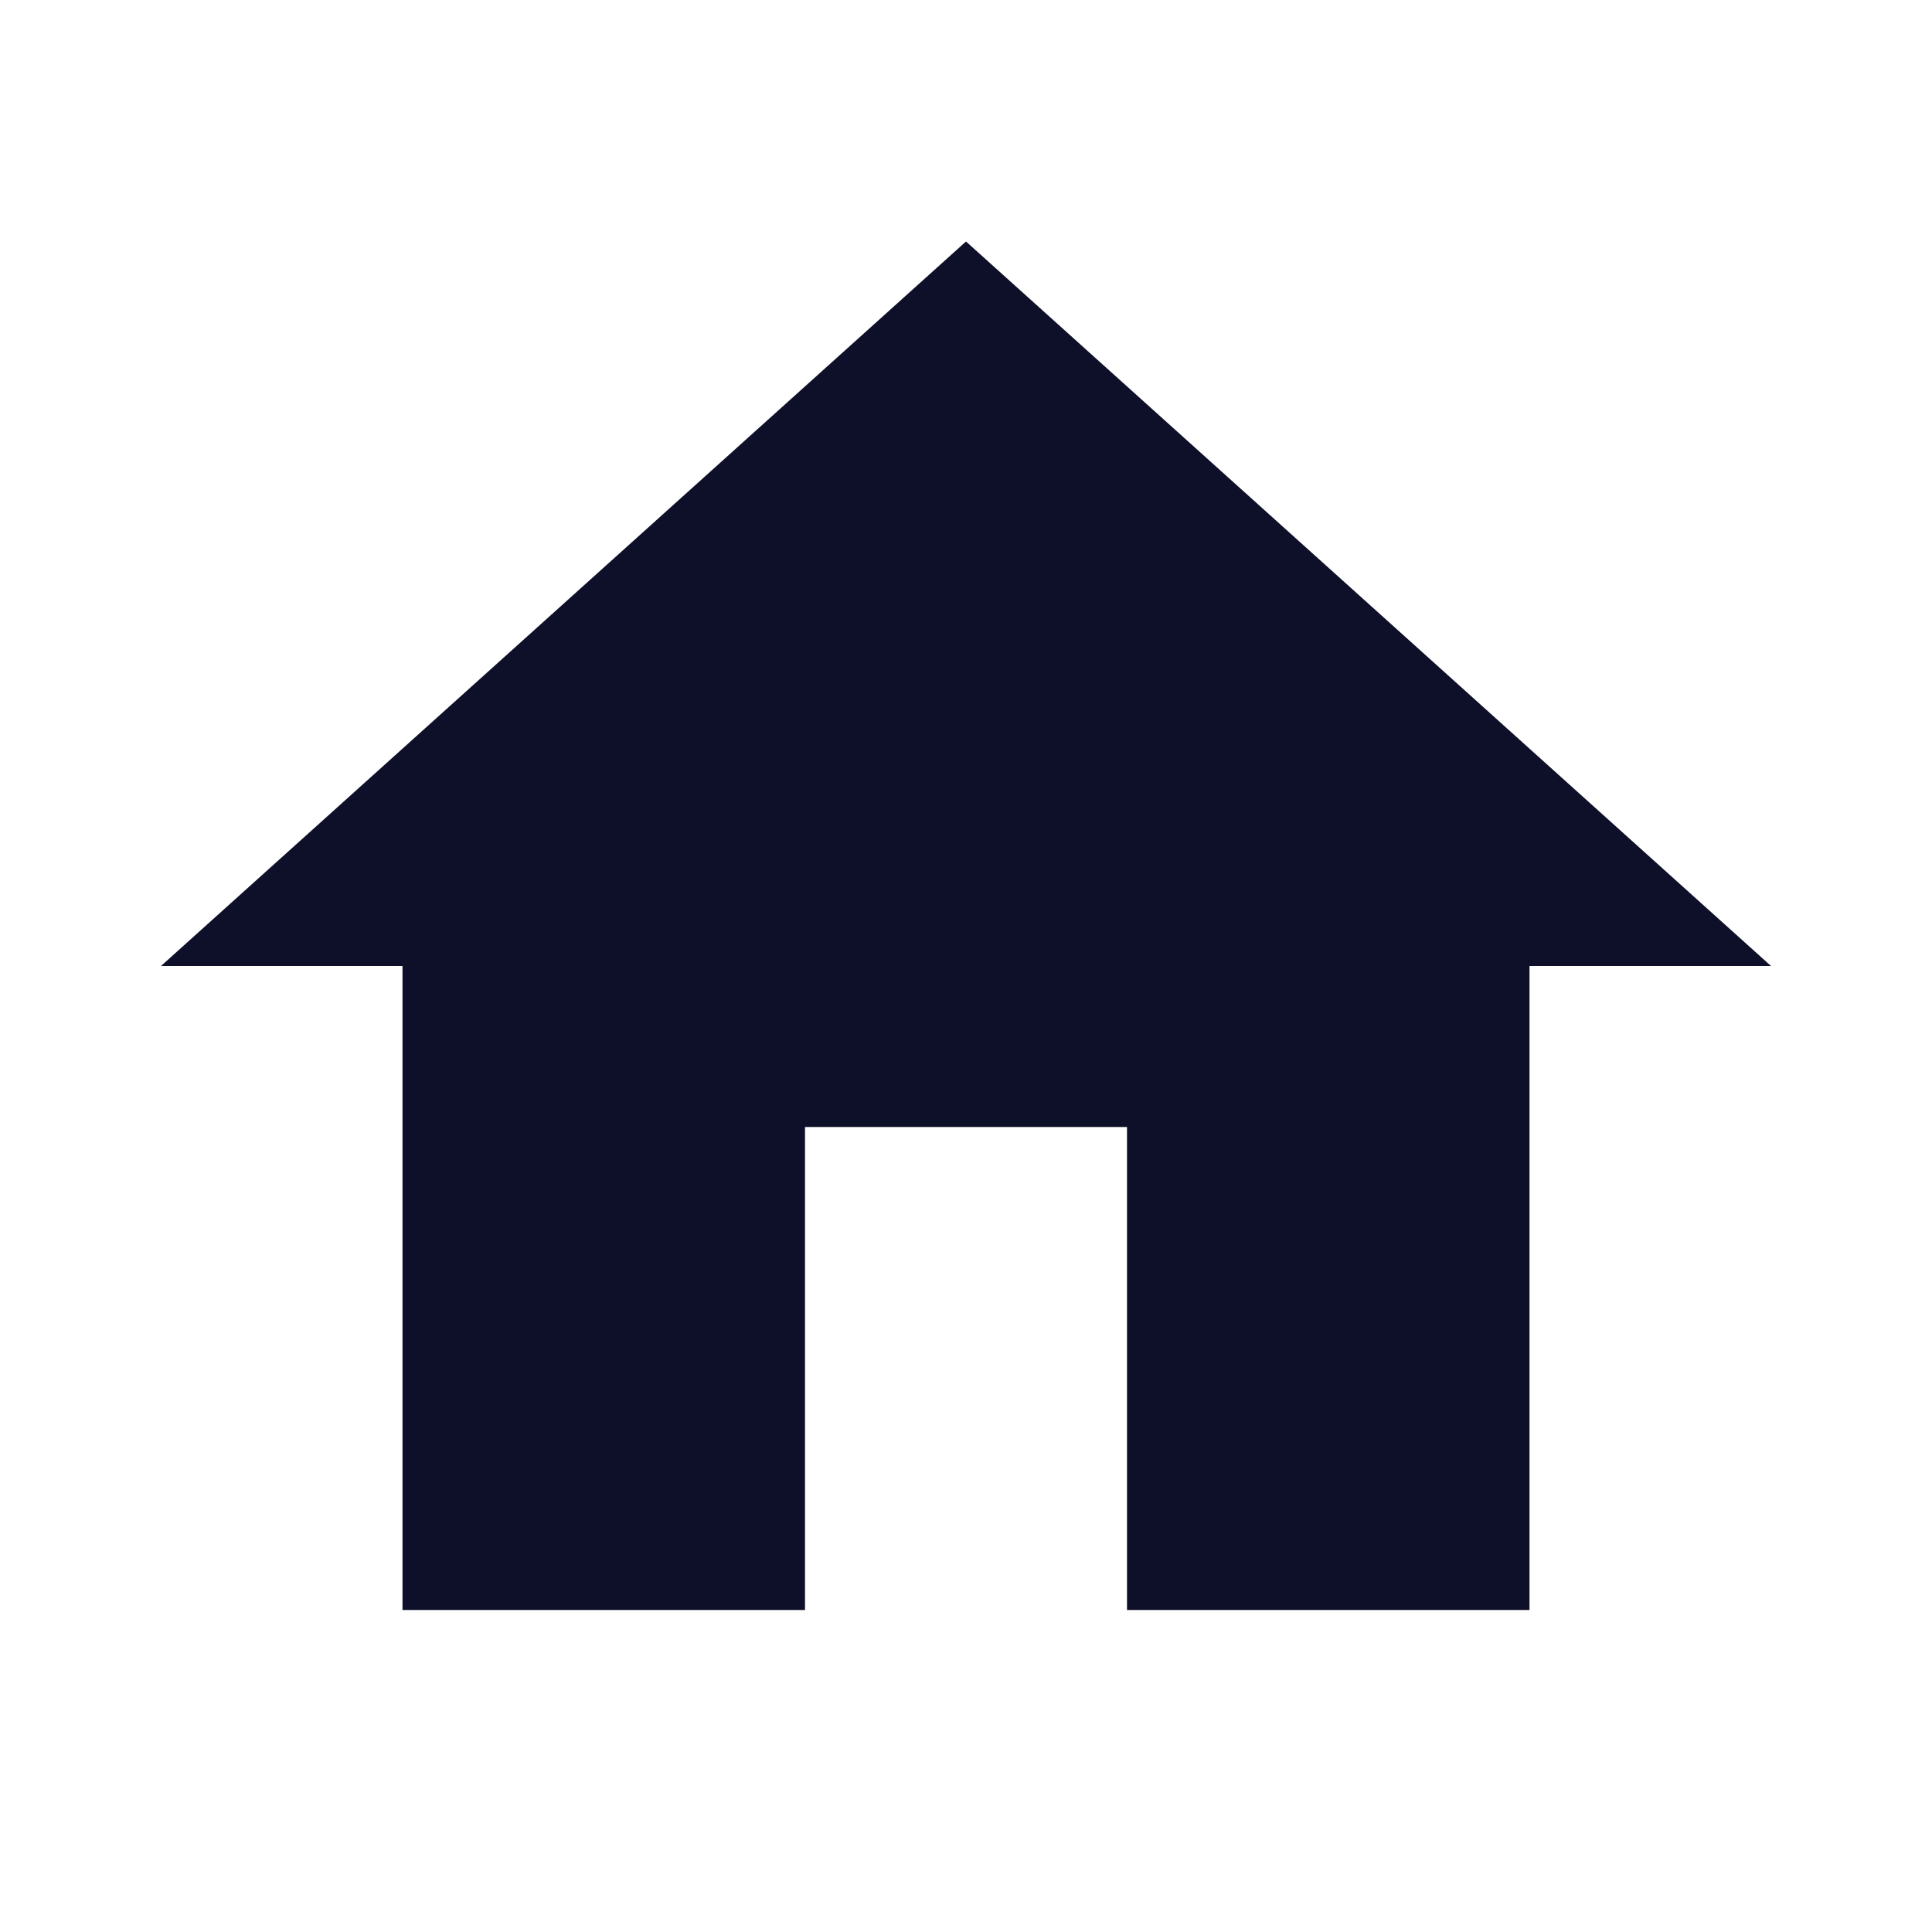
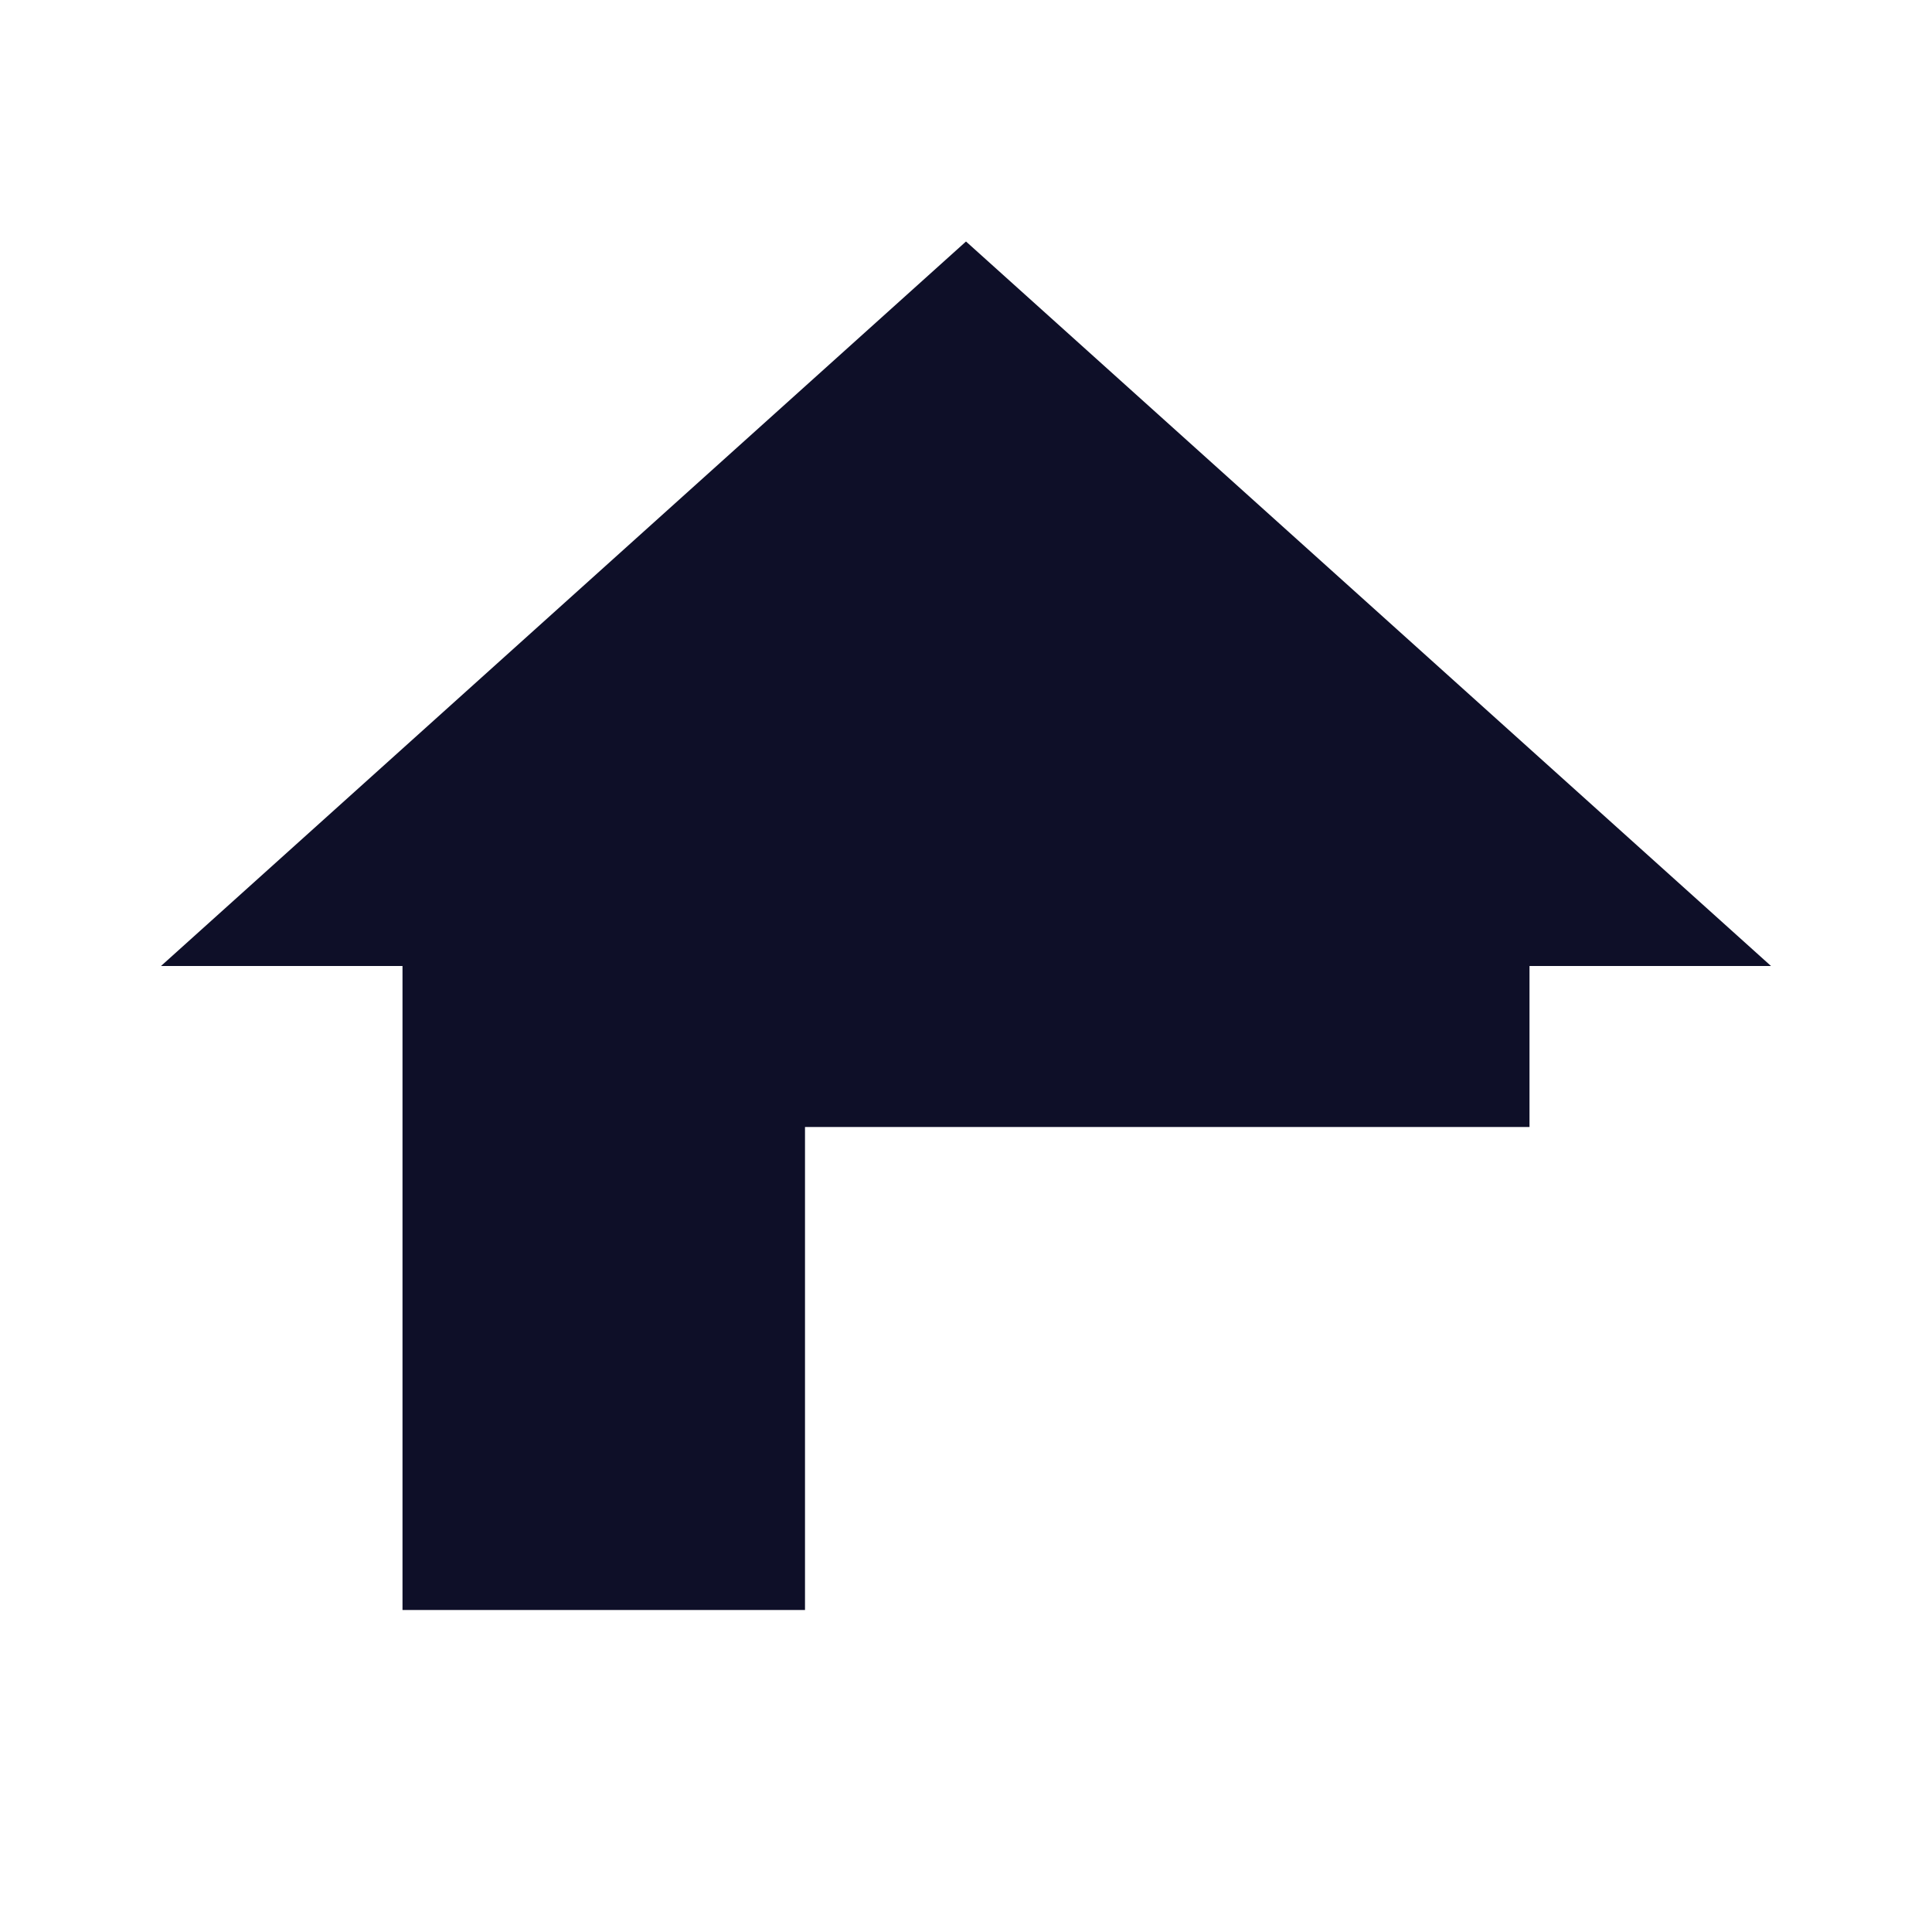
<svg xmlns="http://www.w3.org/2000/svg" width="24" height="24" viewBox="0 0 24 24" fill="none">
-   <path d="M10 20V14H14V20H19V12H22L12 3L2 12H5V20H10Z" fill="#0E0F28" />
+   <path d="M10 20V14H14H19V12H22L12 3L2 12H5V20H10Z" fill="#0E0F28" />
</svg>